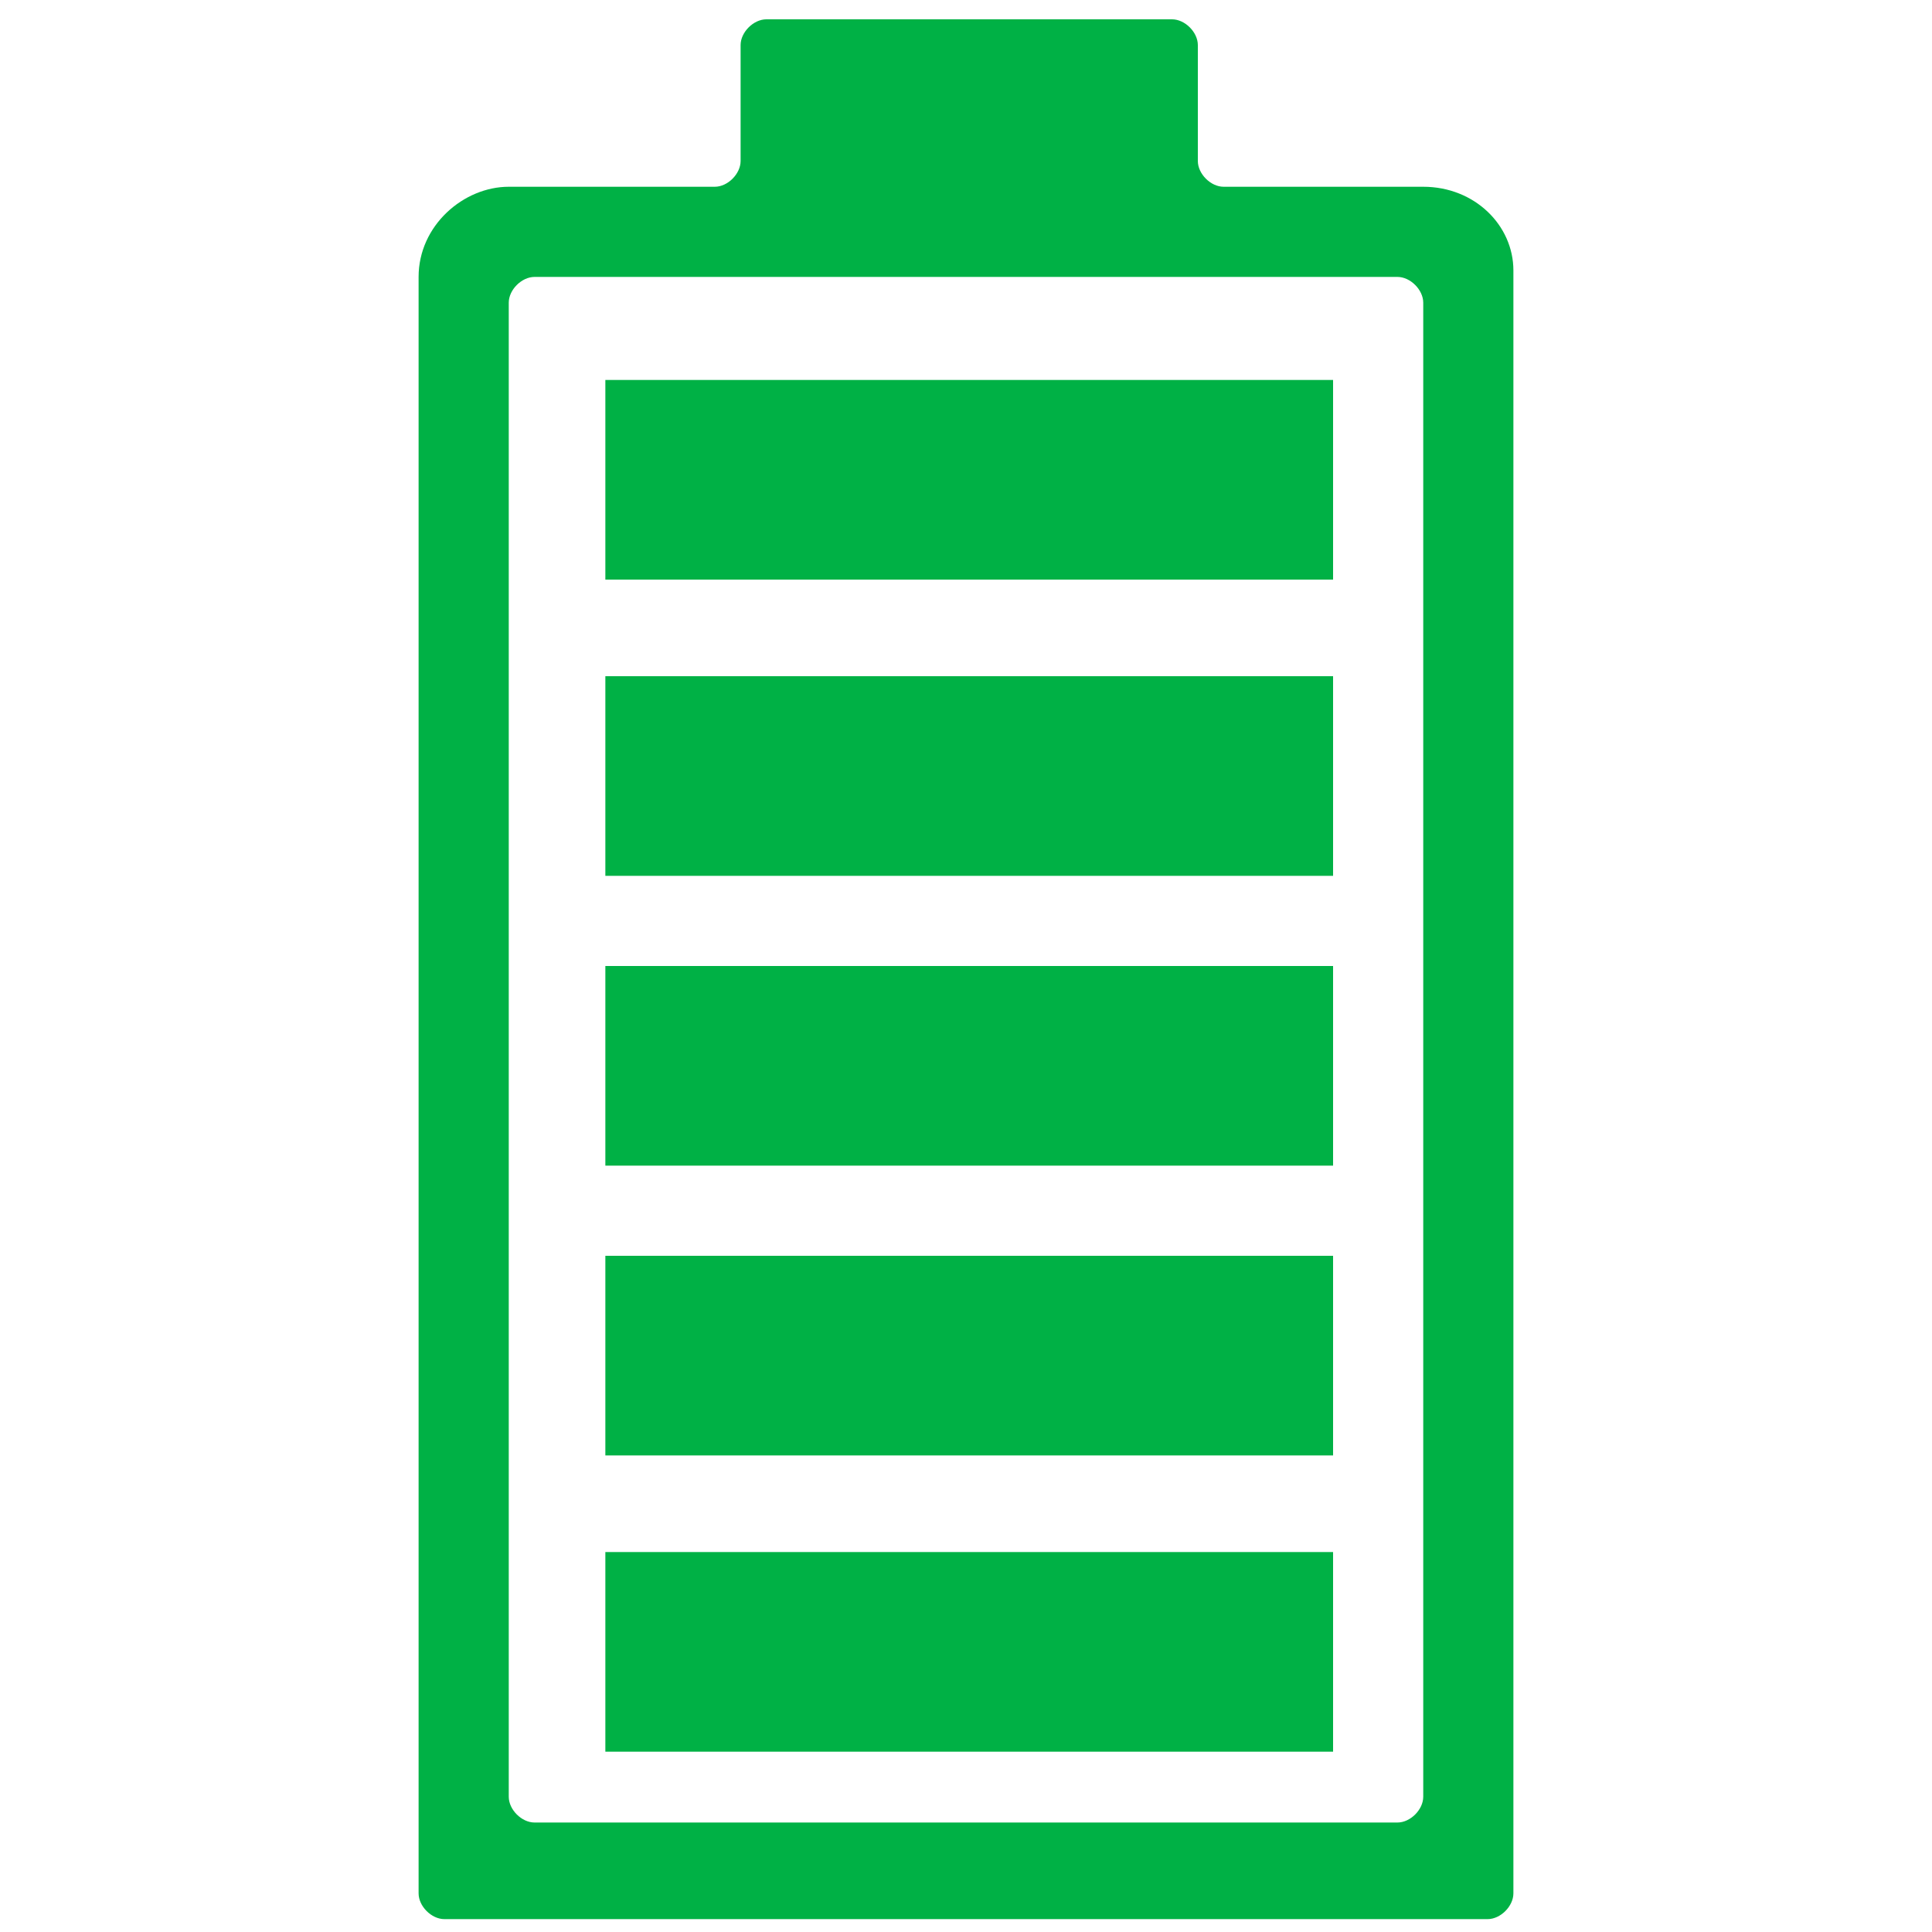
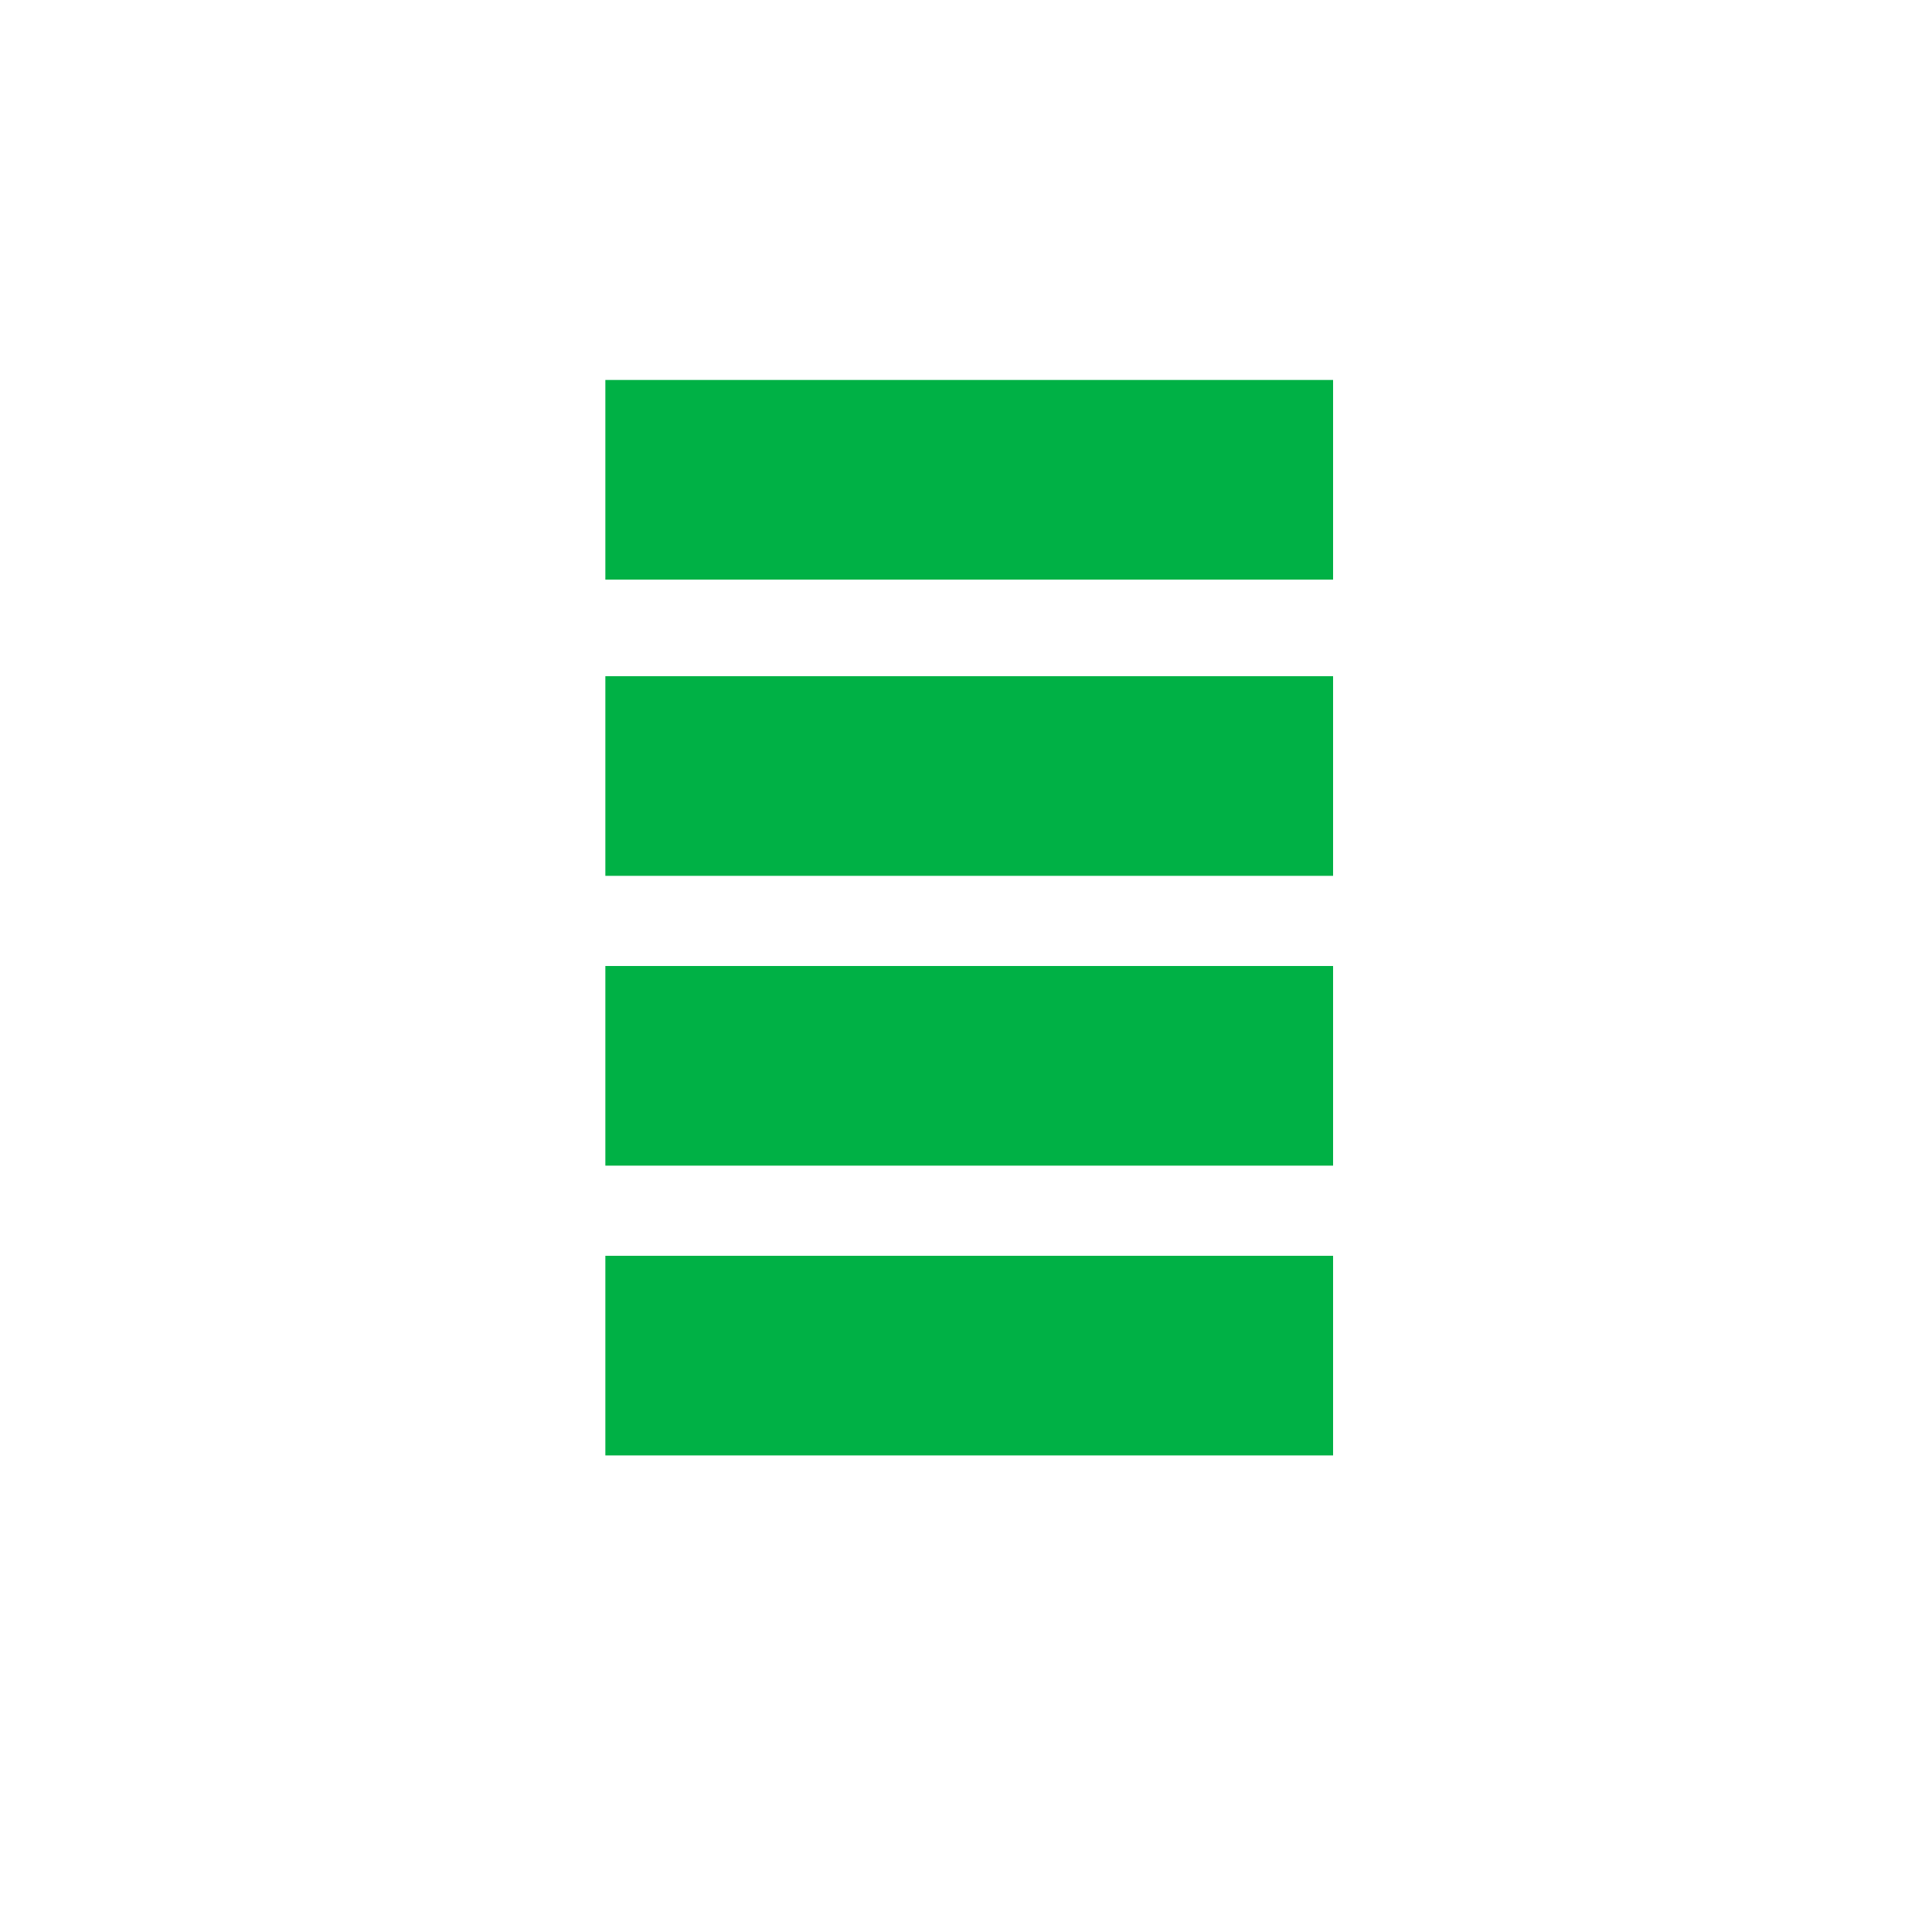
<svg xmlns="http://www.w3.org/2000/svg" version="1.1" id="Layer_1" x="0px" y="0px" viewBox="0 0 30 30" style="enable-background:new 0 0 30 30;" xml:space="preserve">
  <style type="text/css">
	.st0{fill:#00B145;}
</style>
  <g>
    <g>
      <rect x="9.4" y="5.9" class="st0" width="11.3" height="3.1" />
      <rect x="9.4" y="10.5" class="st0" width="11.3" height="3.1" />
      <rect x="9.4" y="15" class="st0" width="11.3" height="3.1" />
      <rect x="9.4" y="19.5" class="st0" width="11.3" height="3.1" />
-       <rect x="9.4" y="24.1" class="st0" width="11.3" height="3.1" />
    </g>
-     <path class="st0" d="M22.1,2.9H19c-0.2,0-0.4-0.2-0.4-0.4V0.7c0-0.2-0.2-0.4-0.4-0.4h-6.3c-0.2,0-0.4,0.2-0.4,0.4v1.8   c0,0.2-0.2,0.4-0.4,0.4H7.9c-0.7,0-1.4,0.6-1.4,1.4v25.1c0,0.2,0.2,0.4,0.4,0.4h16.2c0.2,0,0.4-0.2,0.4-0.4V4.2   C23.5,3.5,22.9,2.9,22.1,2.9z M22.1,27.9c0,0.2-0.2,0.4-0.4,0.4H8.3c-0.2,0-0.4-0.2-0.4-0.4V4.7c0-0.2,0.2-0.4,0.4-0.4h4.1h0.2h5   h4.1c0.2,0,0.4,0.2,0.4,0.4V27.9z" />
  </g>
</svg>